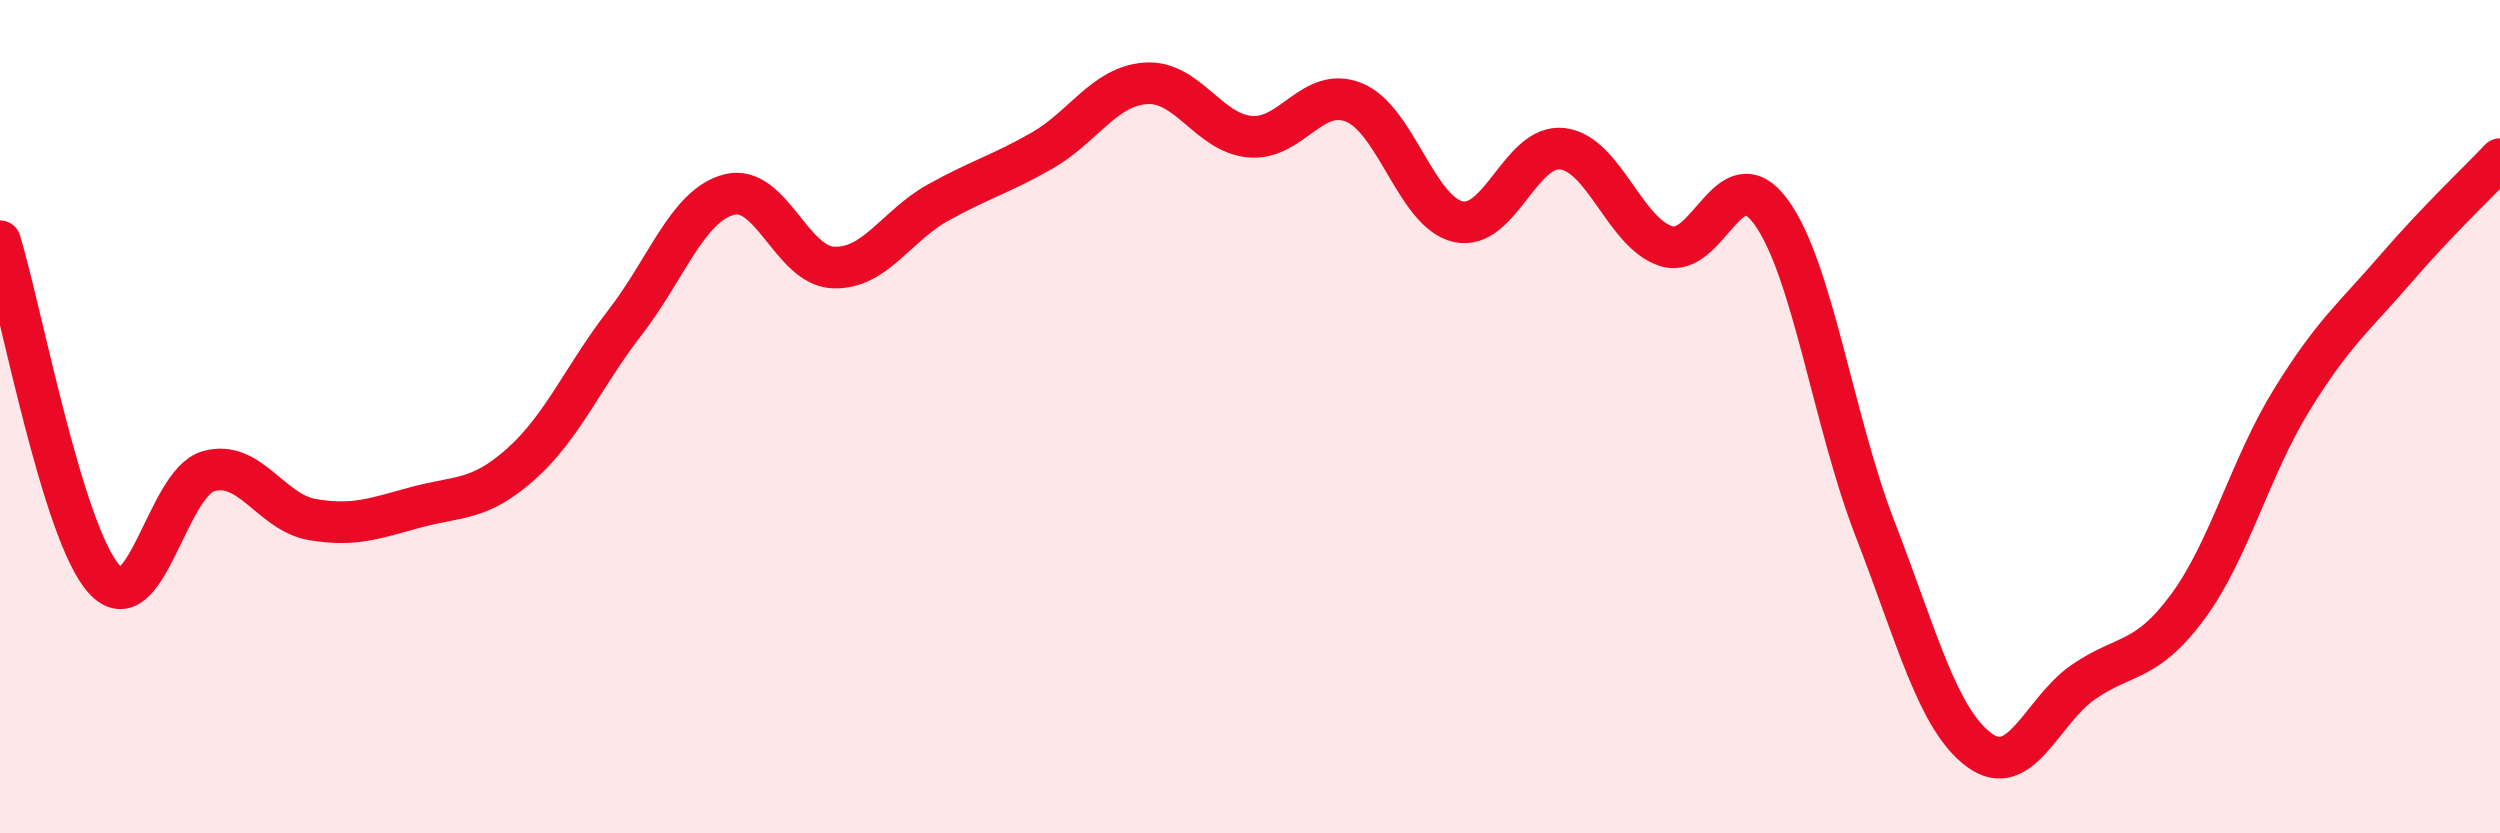
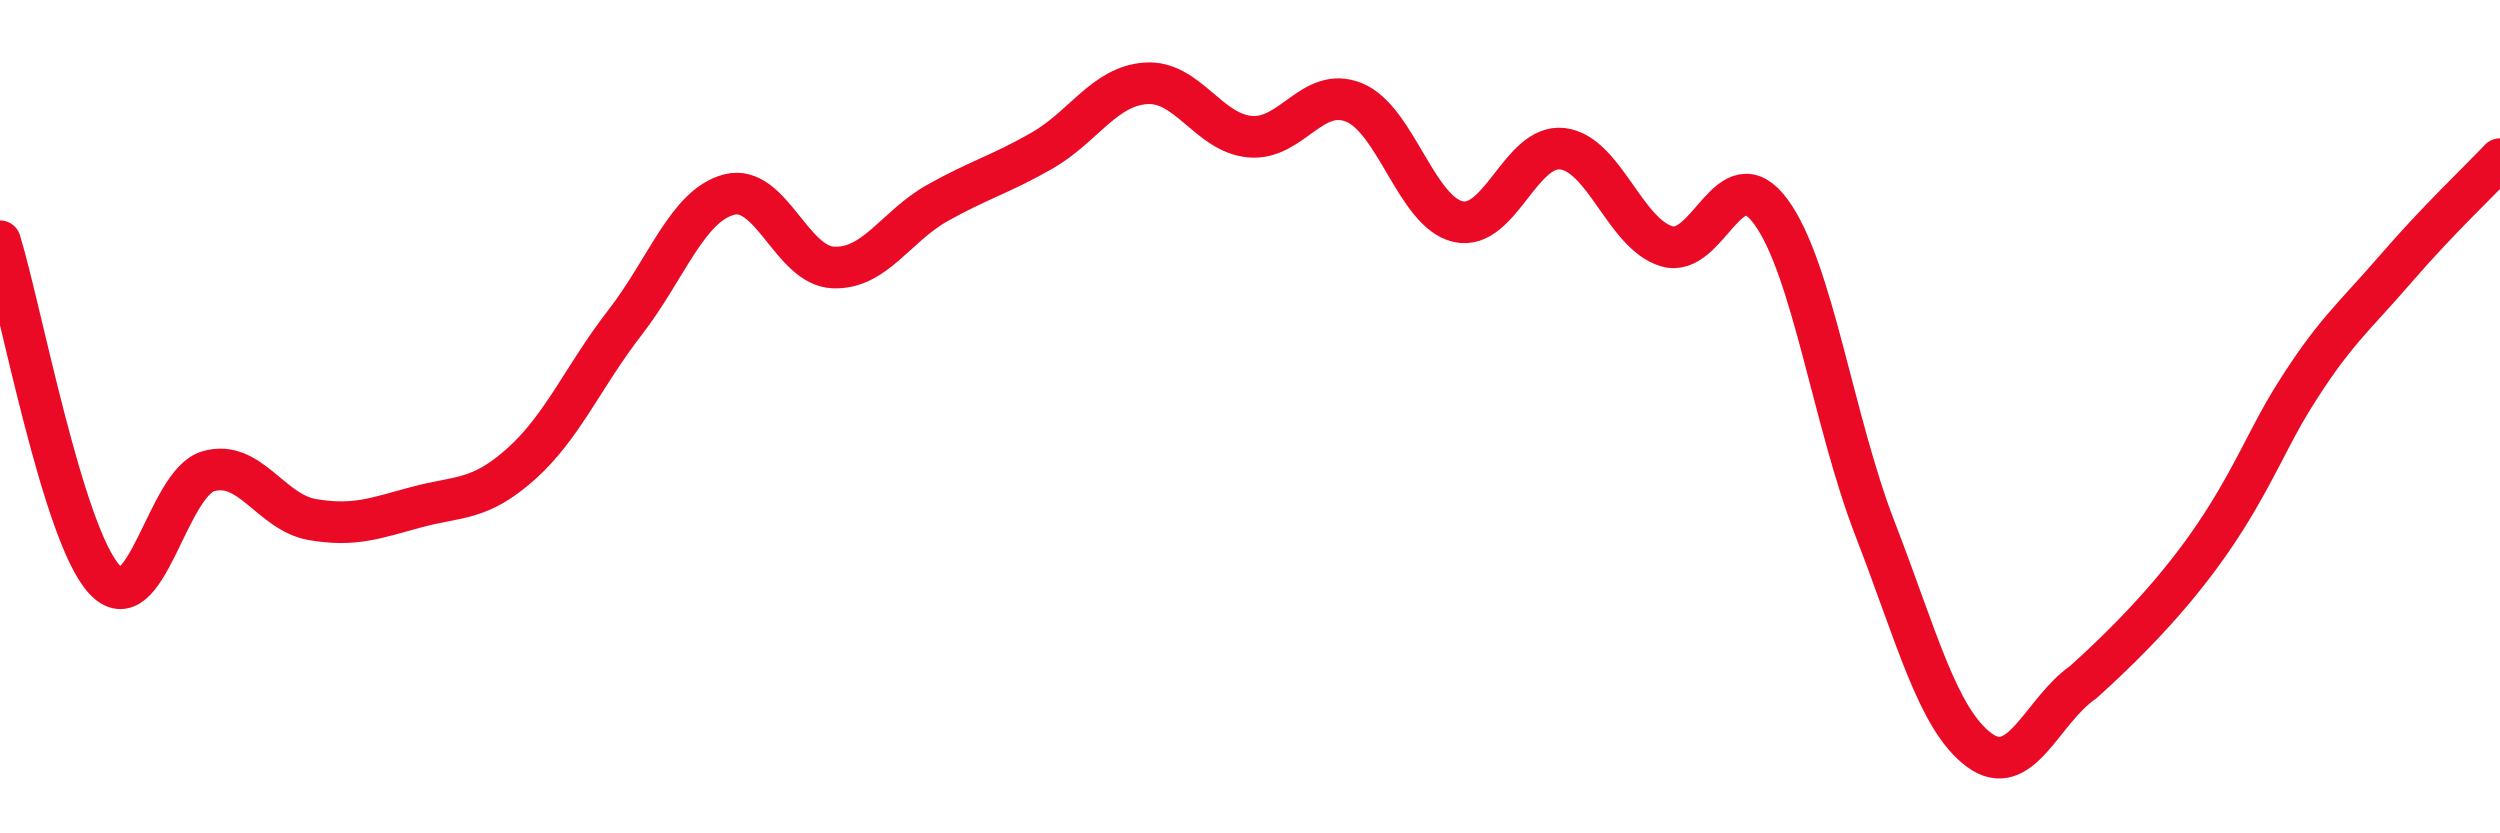
<svg xmlns="http://www.w3.org/2000/svg" width="60" height="20" viewBox="0 0 60 20">
-   <path d="M 0,5.79 C 0.5,7.41 1.5,12.8 2.5,13.9 C 3.5,15 4,11.6 5,11.31 C 6,11.02 6.5,12.3 7.5,12.47 C 8.5,12.64 9,12.44 10,12.17 C 11,11.9 11.5,12.03 12.5,11.14 C 13.5,10.25 14,9.03 15,7.74 C 16,6.45 16.5,4.93 17.5,4.67 C 18.5,4.41 19,6.38 20,6.42 C 21,6.46 21.5,5.43 22.5,4.87 C 23.5,4.31 24,4.19 25,3.62 C 26,3.05 26.5,2.07 27.5,2 C 28.5,1.93 29,3.19 30,3.28 C 31,3.37 31.5,2.05 32.5,2.46 C 33.5,2.87 34,5.1 35,5.32 C 36,5.54 36.5,3.45 37.5,3.57 C 38.5,3.69 39,5.61 40,5.91 C 41,6.21 41.5,3.72 42.5,5.08 C 43.5,6.44 44,10.11 45,12.69 C 46,15.27 46.5,17.26 47.5,18 C 48.5,18.74 49,17.06 50,16.37 C 51,15.68 51.5,15.92 52.5,14.57 C 53.5,13.22 54,11.22 55,9.6 C 56,7.98 56.5,7.61 57.5,6.45 C 58.5,5.29 59.5,4.35 60,3.82L60 20L0 20Z" fill="#EB0A25" opacity="0.1" stroke-linecap="round" stroke-linejoin="round" />
-   <path d="M 0,5.79 C 0.5,7.41 1.5,12.8 2.5,13.9 C 3.5,15 4,11.6 5,11.31 C 6,11.02 6.5,12.3 7.5,12.47 C 8.5,12.64 9,12.44 10,12.17 C 11,11.9 11.5,12.03 12.5,11.14 C 13.5,10.25 14,9.03 15,7.74 C 16,6.45 16.5,4.93 17.5,4.67 C 18.5,4.41 19,6.38 20,6.42 C 21,6.46 21.5,5.43 22.5,4.87 C 23.5,4.31 24,4.19 25,3.62 C 26,3.05 26.5,2.07 27.5,2 C 28.5,1.93 29,3.19 30,3.28 C 31,3.37 31.5,2.05 32.5,2.46 C 33.5,2.87 34,5.1 35,5.32 C 36,5.54 36.5,3.45 37.5,3.57 C 38.5,3.69 39,5.61 40,5.91 C 41,6.21 41.5,3.72 42.5,5.08 C 43.5,6.44 44,10.11 45,12.69 C 46,15.27 46.5,17.26 47.5,18 C 48.5,18.74 49,17.06 50,16.37 C 51,15.68 51.5,15.92 52.5,14.57 C 53.5,13.22 54,11.22 55,9.6 C 56,7.98 56.5,7.61 57.5,6.45 C 58.5,5.29 59.5,4.35 60,3.82" stroke="#EB0A25" stroke-width="1" fill="none" stroke-linecap="round" stroke-linejoin="round" />
+   <path d="M 0,5.79 C 0.5,7.41 1.5,12.8 2.5,13.9 C 3.5,15 4,11.6 5,11.31 C 6,11.02 6.5,12.3 7.5,12.47 C 8.5,12.64 9,12.44 10,12.17 C 11,11.9 11.5,12.03 12.5,11.14 C 13.5,10.25 14,9.03 15,7.74 C 16,6.45 16.5,4.93 17.5,4.67 C 18.5,4.41 19,6.38 20,6.42 C 21,6.46 21.5,5.43 22.5,4.87 C 23.5,4.31 24,4.19 25,3.62 C 26,3.05 26.5,2.07 27.5,2 C 28.5,1.93 29,3.19 30,3.28 C 31,3.37 31.5,2.05 32.5,2.46 C 33.5,2.87 34,5.1 35,5.32 C 36,5.54 36.5,3.45 37.5,3.57 C 38.5,3.69 39,5.61 40,5.91 C 41,6.21 41.5,3.72 42.5,5.08 C 43.5,6.44 44,10.11 45,12.69 C 46,15.27 46.5,17.26 47.5,18 C 48.5,18.74 49,17.06 50,16.37 C 53.5,13.22 54,11.22 55,9.6 C 56,7.98 56.5,7.61 57.5,6.45 C 58.5,5.29 59.5,4.35 60,3.82" stroke="#EB0A25" stroke-width="1" fill="none" stroke-linecap="round" stroke-linejoin="round" />
</svg>